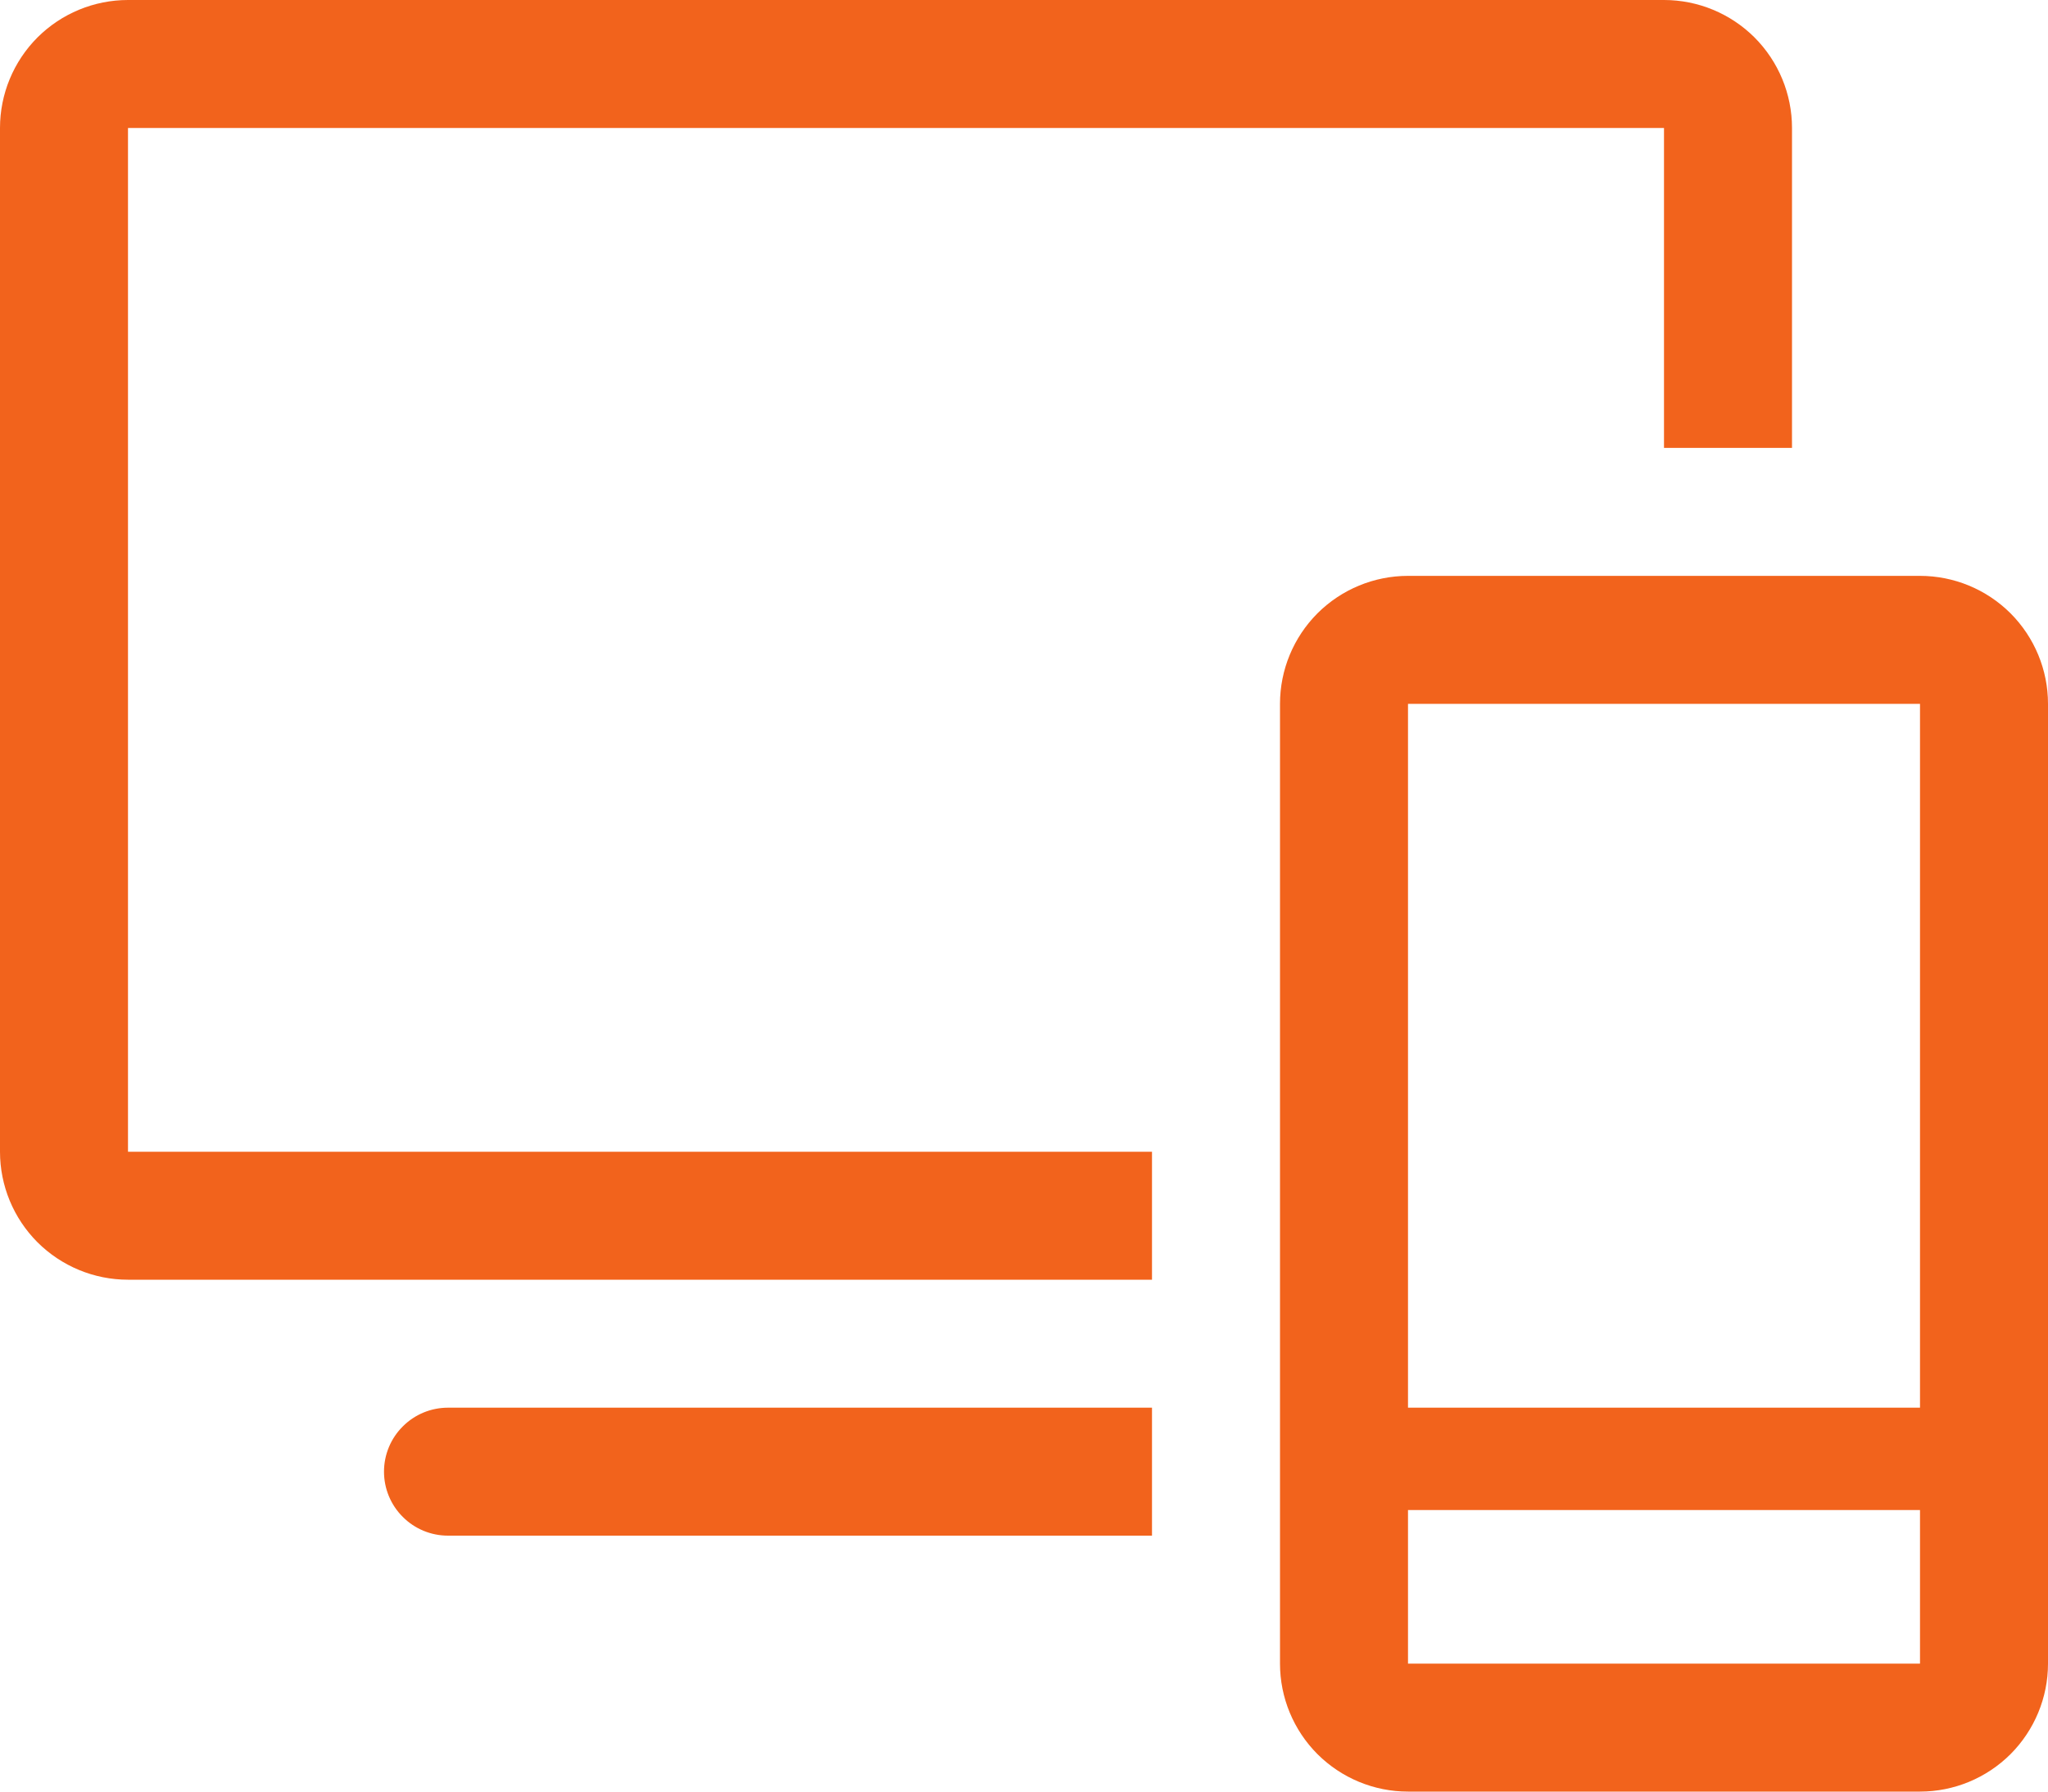
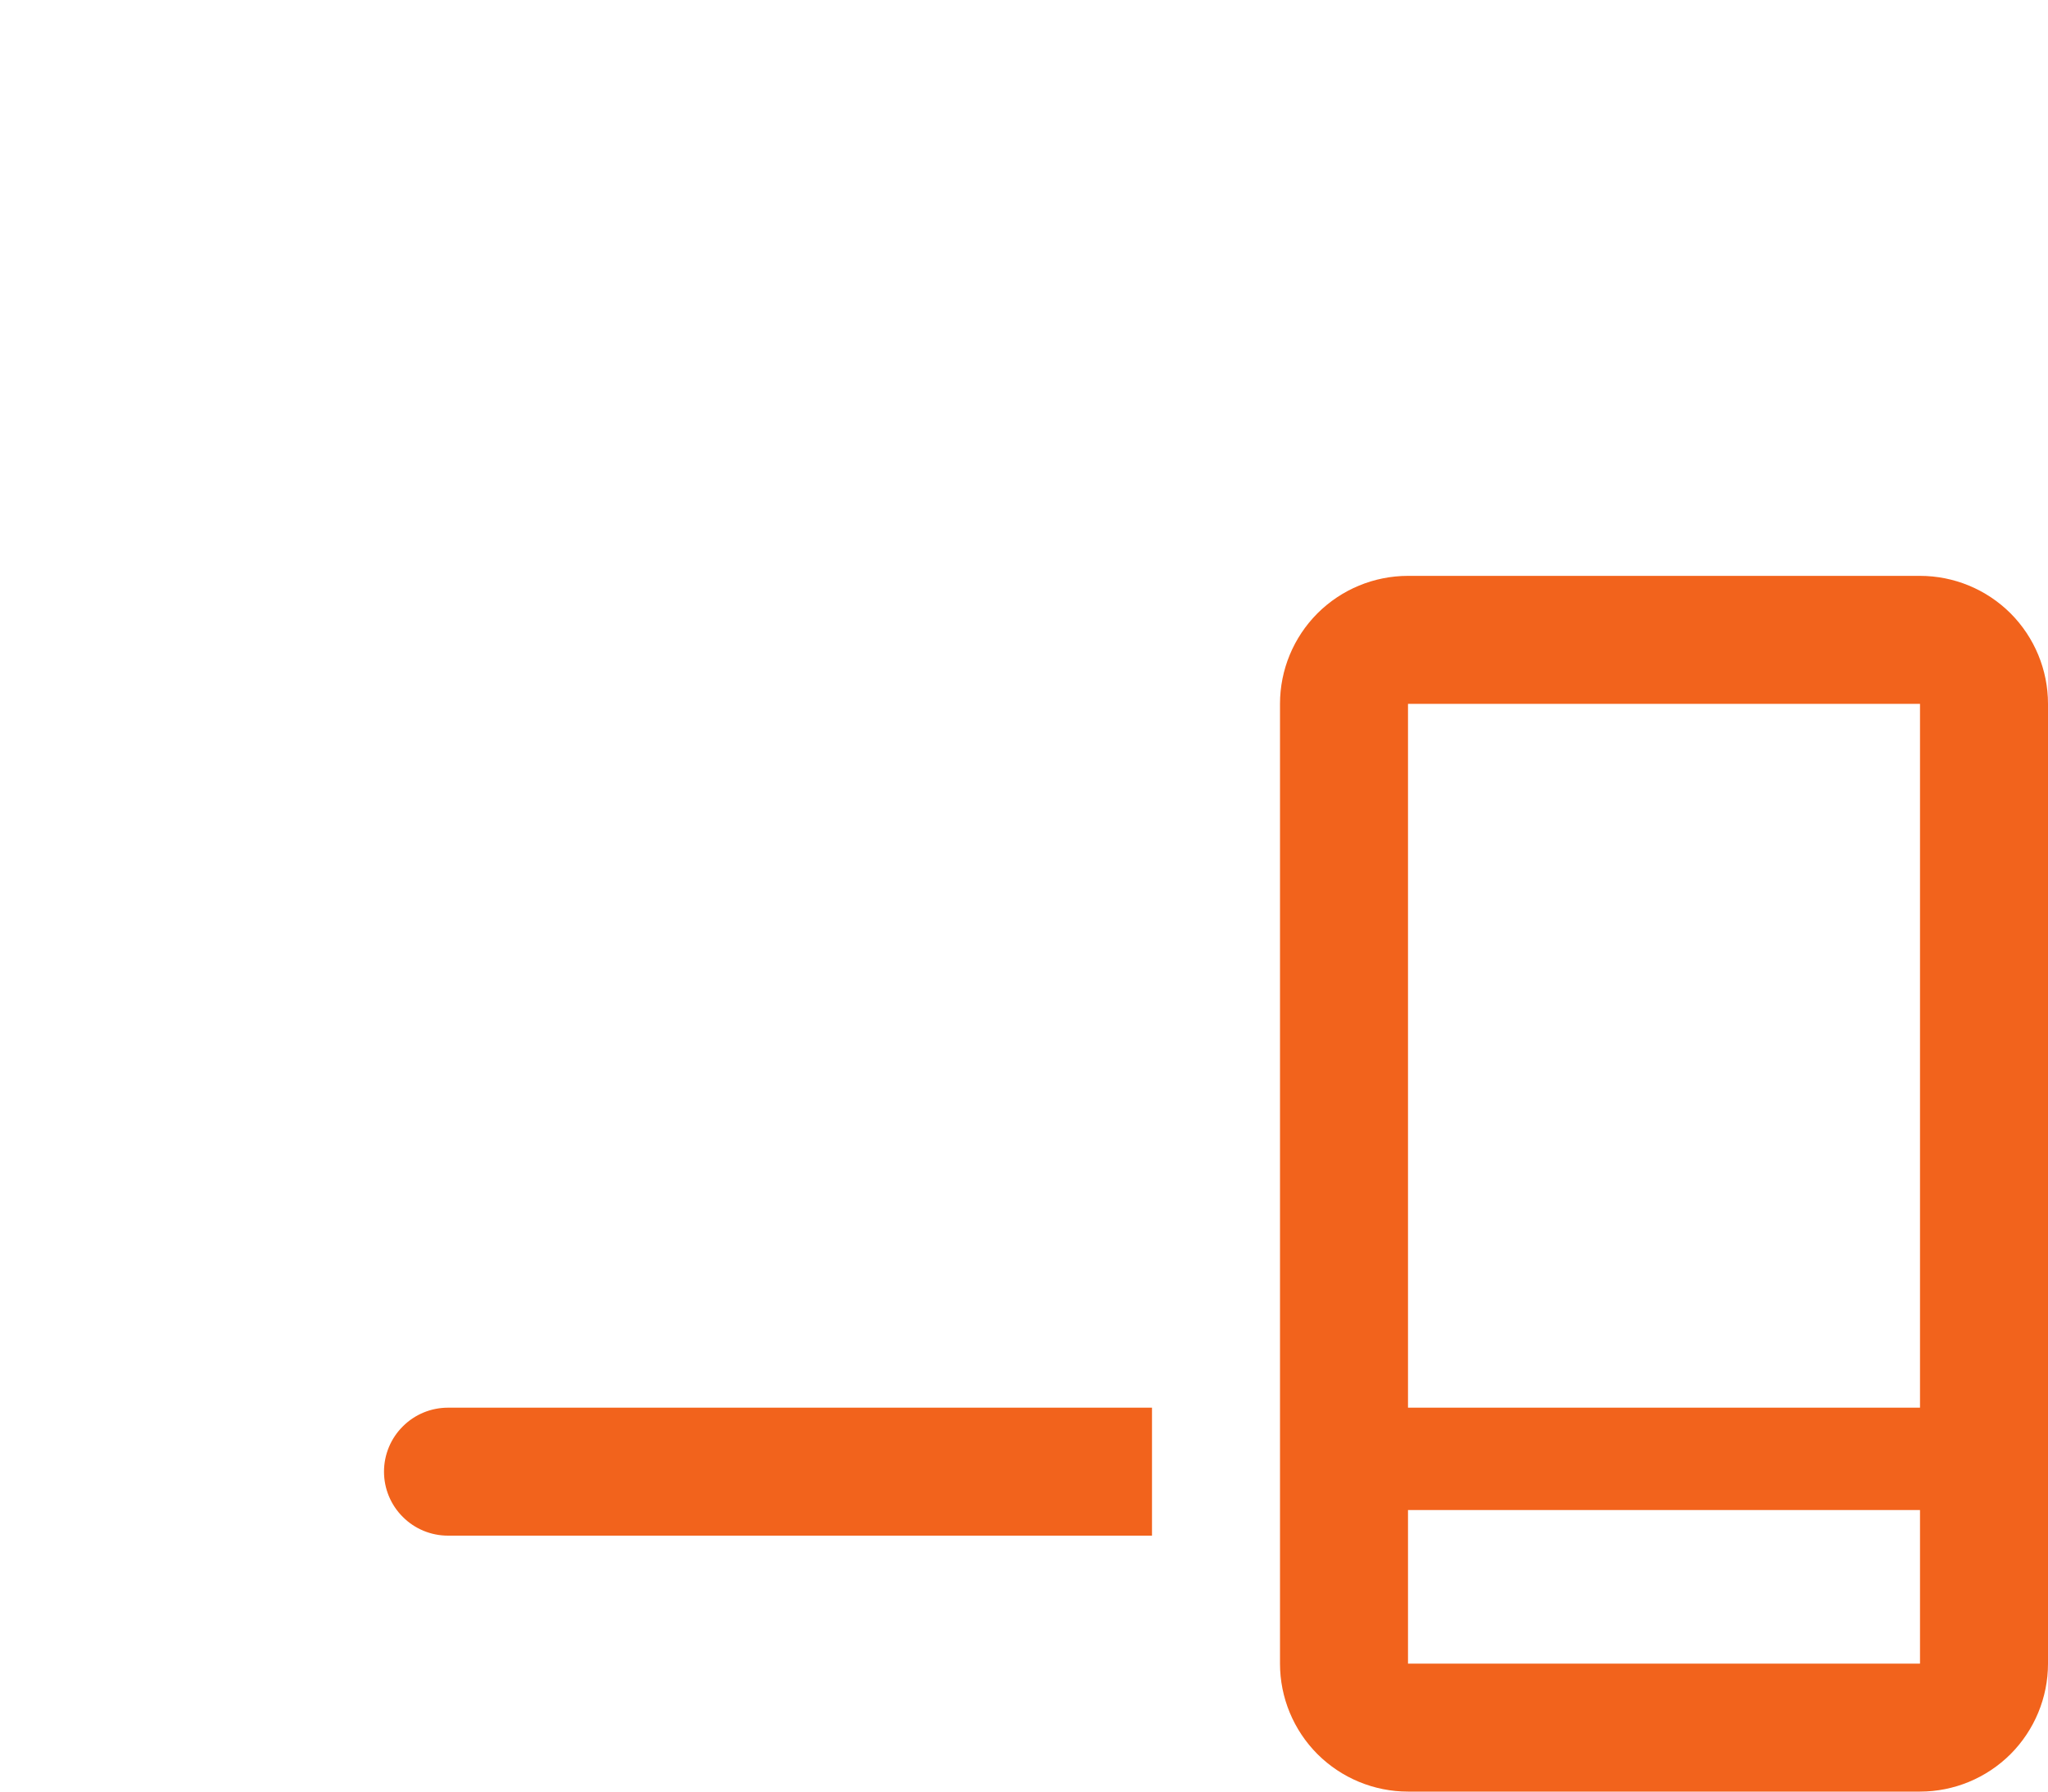
<svg xmlns="http://www.w3.org/2000/svg" width="24" height="21" viewBox="0 0 24 21" fill="none">
  <path d="M22.5 6.75H16.5C16.102 6.75 15.721 6.908 15.439 7.189C15.158 7.471 15 7.852 15 8.25V19.5C15 19.898 15.158 20.279 15.439 20.561C15.721 20.842 16.102 21 16.5 21H22.5C22.898 21 23.279 20.842 23.561 20.561C23.842 20.279 24 19.898 24 19.5V8.25C24 7.852 23.842 7.471 23.561 7.189C23.279 6.908 22.898 6.75 22.5 6.75ZM22.5 8.25V16.5H16.5V8.25H22.5ZM16.5 19.5V17.7H22.5V19.5H16.5Z" fill="#F2631C" />
-   <path d="M13.5 13.5H1.5V1.5H19.5V5.25H21V1.5C21 1.102 20.842 0.721 20.561 0.439C20.279 0.158 19.898 0 19.5 0H1.5C1.102 0 0.721 0.158 0.439 0.439C0.158 0.721 0 1.102 0 1.5V13.5C0 13.898 0.158 14.279 0.439 14.561C0.721 14.842 1.102 15 1.5 15H13.5V13.5Z" fill="#F2631C" />
  <path d="M13.5 16.5H5.25C5.051 16.5 4.86 16.579 4.72 16.72C4.579 16.86 4.5 17.051 4.5 17.25C4.5 17.449 4.579 17.64 4.72 17.78C4.86 17.921 5.051 18 5.25 18H13.5V16.5Z" fill="#F2631C" />
</svg>